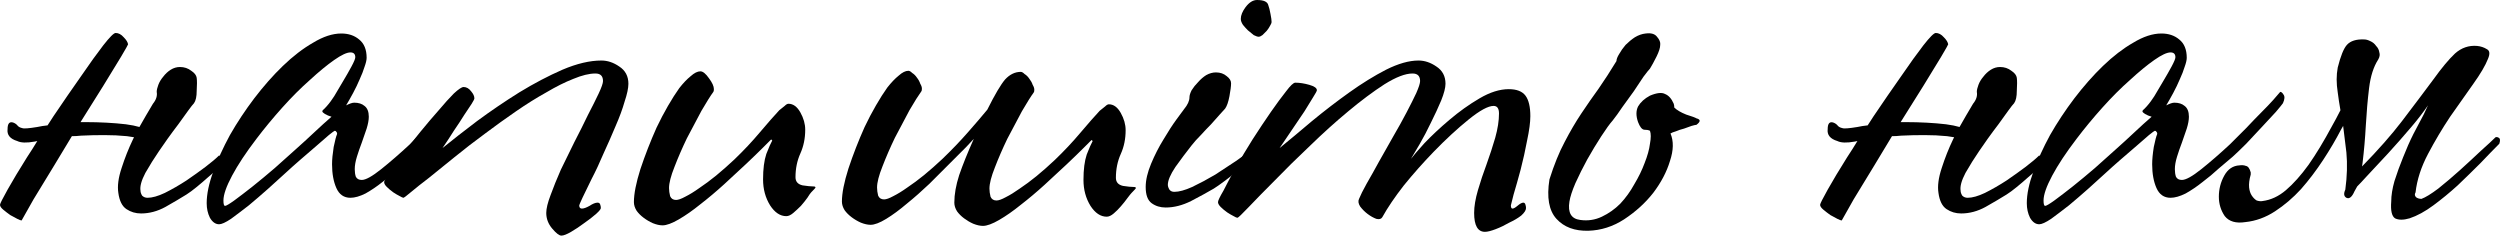
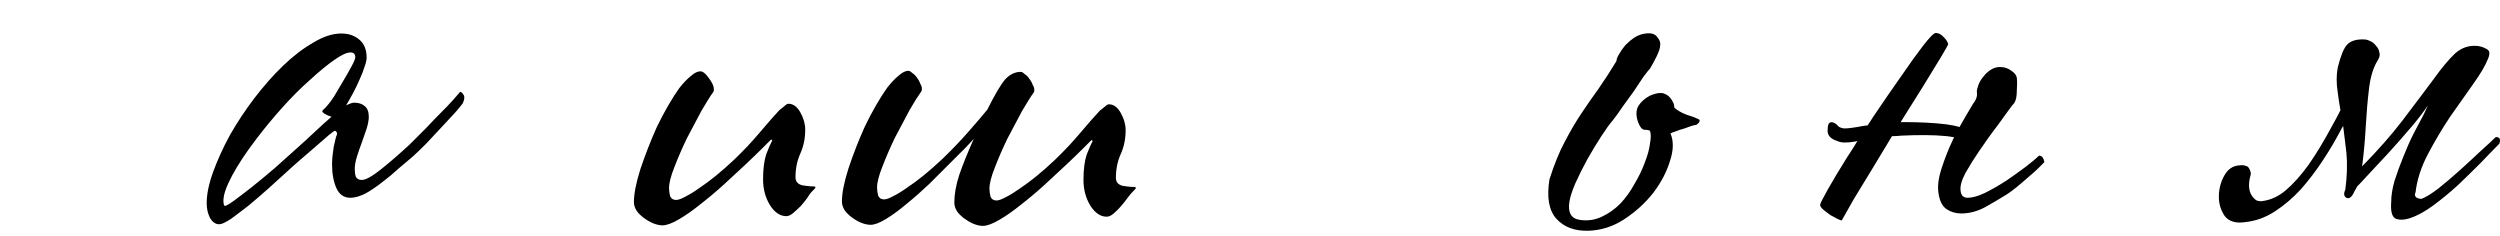
<svg xmlns="http://www.w3.org/2000/svg" viewBox="0 0 217.022 20.453" fill="none">
-   <path d="M18.952 14.589C18.702 14.839 18.405 15.105 18.061 15.387C17.748 15.668 17.419 15.95 17.075 16.231C16.731 16.512 16.434 16.731 16.184 16.888C15.684 17.2 15.074 17.56 14.355 17.967C13.667 18.342 12.963 18.53 12.244 18.53C11.775 18.53 11.352 18.405 10.977 18.154C10.602 17.904 10.367 17.435 10.273 16.747C10.18 16.153 10.273 15.434 10.555 14.589C10.836 13.713 11.165 12.885 11.54 12.103L11.634 11.915C11.446 11.884 11.243 11.853 11.024 11.821C10.398 11.759 9.742 11.728 9.054 11.728C8.366 11.728 7.693 11.743 7.037 11.775C6.755 11.806 6.489 11.821 6.239 11.821C5.707 12.697 5.207 13.526 4.738 14.308C4.05 15.434 3.44 16.434 2.908 17.31C2.408 18.186 2.064 18.795 1.876 19.139C1.814 19.139 1.689 19.093 1.501 18.999C1.313 18.905 1.11 18.795 0.891 18.67C0.672 18.514 0.469 18.358 0.281 18.201C0.094 18.045 0 17.904 0 17.779C0 17.685 0.219 17.247 0.657 16.466C1.095 15.684 1.658 14.746 2.346 13.651C2.658 13.182 2.955 12.713 3.237 12.244L3.002 12.291C2.314 12.416 1.814 12.4 1.501 12.244C0.876 12.056 0.594 11.712 0.657 11.212C0.657 10.711 0.829 10.524 1.173 10.649C1.329 10.711 1.454 10.805 1.548 10.93C1.642 11.024 1.767 11.087 1.923 11.118C2.048 11.18 2.486 11.149 3.237 11.024C3.518 10.961 3.815 10.915 4.128 10.883C4.316 10.602 4.488 10.336 4.644 10.086C5.489 8.835 6.286 7.678 7.037 6.614C7.787 5.52 8.428 4.628 8.96 3.94C9.523 3.221 9.882 2.862 10.039 2.862C10.289 2.862 10.524 2.987 10.742 3.237C10.961 3.456 11.087 3.659 11.118 3.847C11.118 3.878 10.915 4.238 10.508 4.926C10.101 5.582 9.585 6.427 8.96 7.459L6.99 10.602H7.506C8.069 10.602 8.647 10.617 9.241 10.649C9.836 10.68 10.398 10.727 10.93 10.789C11.399 10.852 11.79 10.93 12.103 11.024C12.291 10.68 12.478 10.352 12.666 10.039C13.01 9.445 13.213 9.101 13.276 9.007C13.557 8.663 13.667 8.319 13.604 7.975C13.604 7.818 13.651 7.615 13.745 7.365C13.839 7.115 13.979 6.88 14.167 6.661C14.355 6.411 14.574 6.208 14.824 6.051C15.074 5.895 15.34 5.817 15.621 5.817C15.996 5.817 16.325 5.926 16.606 6.145C16.888 6.333 17.044 6.536 17.075 6.755C17.107 7.005 17.107 7.381 17.075 7.881C17.075 8.381 16.997 8.741 16.841 8.96C16.747 9.054 16.575 9.273 16.325 9.617C16.075 9.961 15.793 10.352 15.48 10.789C15.168 11.196 14.855 11.618 14.542 12.056C14.23 12.494 13.979 12.853 13.792 13.135C13.385 13.729 12.994 14.355 12.619 15.011C12.275 15.668 12.134 16.184 12.197 16.559C12.197 16.684 12.244 16.825 12.337 16.982C12.463 17.107 12.619 17.169 12.807 17.169C13.213 17.169 13.713 17.028 14.308 16.747C14.933 16.434 15.559 16.075 16.184 15.668C16.778 15.262 17.326 14.871 17.826 14.495C18.358 14.089 18.749 13.76 18.999 13.51C19.249 13.51 19.405 13.698 19.468 14.073L18.952 14.589Z" fill="black" />
  <path d="M40.177 8.96C40.115 9.054 39.911 9.304 39.568 9.71C39.223 10.086 38.817 10.524 38.348 11.024C37.91 11.493 37.456 11.978 36.987 12.478C36.518 12.947 36.127 13.323 35.815 13.604C35.471 13.885 35.064 14.23 34.595 14.636C34.157 15.043 33.688 15.434 33.188 15.809C32.719 16.184 32.234 16.512 31.733 16.794C31.233 17.044 30.795 17.169 30.42 17.169C29.857 17.169 29.45 16.888 29.2 16.325C28.95 15.762 28.825 15.074 28.825 14.261C28.825 13.854 28.872 13.354 28.966 12.76C29.091 12.165 29.185 11.806 29.247 11.681C29.279 11.587 29.263 11.509 29.2 11.446C29.169 11.384 29.122 11.352 29.06 11.352C29.028 11.352 28.856 11.477 28.544 11.728C28.262 11.978 27.902 12.291 27.465 12.666C27.058 13.01 26.605 13.401 26.104 13.839C25.635 14.245 25.197 14.636 24.791 15.011C24.384 15.387 23.884 15.84 23.29 16.372C22.727 16.872 22.164 17.357 21.601 17.826C21.038 18.264 20.522 18.655 20.053 18.999C19.584 19.311 19.24 19.468 19.021 19.468C18.708 19.468 18.442 19.28 18.223 18.905C18.036 18.53 17.942 18.107 17.942 17.638C17.942 16.857 18.129 15.95 18.505 14.918C18.88 13.885 19.365 12.822 19.959 11.728C20.584 10.633 21.288 9.57 22.07 8.538C22.883 7.474 23.712 6.536 24.556 5.723C25.432 4.879 26.307 4.206 27.183 3.706C28.059 3.174 28.872 2.908 29.622 2.908C30.248 2.908 30.764 3.08 31.171 3.424C31.608 3.768 31.827 4.3 31.827 5.019C31.827 5.207 31.765 5.473 31.64 5.817C31.546 6.13 31.405 6.489 31.218 6.896C31.061 7.271 30.873 7.662 30.655 8.069C30.436 8.475 30.232 8.835 30.045 9.148C30.357 8.991 30.592 8.913 30.748 8.913C31.124 8.913 31.421 9.007 31.64 9.194C31.89 9.382 32.015 9.695 32.015 10.133C32.015 10.414 31.952 10.758 31.827 11.165C31.702 11.54 31.561 11.947 31.405 12.384C31.249 12.791 31.108 13.197 30.983 13.604C30.858 14.011 30.795 14.37 30.795 14.683C30.795 14.933 30.826 15.152 30.889 15.34C30.983 15.527 31.155 15.621 31.405 15.621C31.749 15.621 32.312 15.308 33.094 14.683C33.876 14.058 34.704 13.338 35.58 12.525C36.049 12.056 36.518 11.587 36.987 11.118C37.456 10.617 37.894 10.164 38.301 9.757C38.707 9.351 39.052 8.991 39.333 8.678C39.614 8.366 39.818 8.131 39.943 7.975C40.037 7.975 40.13 8.053 40.224 8.209C40.349 8.366 40.334 8.616 40.177 8.96ZM30.842 4.973C30.842 4.691 30.701 4.55 30.42 4.55C30.107 4.55 29.638 4.769 29.013 5.207C28.387 5.645 27.683 6.223 26.902 6.943C26.12 7.631 25.322 8.428 24.509 9.335C23.696 10.242 22.946 11.149 22.258 12.056C21.351 13.244 20.647 14.308 20.147 15.246C19.646 16.184 19.396 16.903 19.396 17.404C19.396 17.717 19.443 17.873 19.537 17.873C19.631 17.873 19.896 17.717 20.334 17.404C20.803 17.06 21.335 16.653 21.929 16.184C22.555 15.684 23.196 15.152 23.852 14.589C24.509 13.995 25.103 13.463 25.635 12.994C26.198 12.494 26.745 11.993 27.277 11.493C27.809 10.993 28.309 10.539 28.778 10.133C28.559 10.07 28.372 9.992 28.215 9.898C28.059 9.804 27.981 9.726 27.981 9.664C27.981 9.601 28.043 9.523 28.168 9.429C28.293 9.304 28.418 9.163 28.544 9.007C28.606 8.944 28.762 8.725 29.013 8.35C29.263 7.943 29.513 7.521 29.763 7.083C30.045 6.614 30.295 6.177 30.514 5.77C30.733 5.363 30.842 5.098 30.842 4.973Z" fill="black" />
-   <path d="M54.551 7.271C54.551 7.646 54.441 8.162 54.222 8.819C54.035 9.476 53.769 10.195 53.425 10.977C53.112 11.728 52.768 12.509 52.393 13.323C52.049 14.136 51.705 14.871 51.361 15.527C51.048 16.184 50.782 16.731 50.563 17.169C50.376 17.576 50.282 17.795 50.282 17.826C50.282 18.014 50.36 18.107 50.516 18.107C50.673 18.107 50.892 18.029 51.173 17.873C51.455 17.685 51.689 17.591 51.877 17.591C52.002 17.591 52.08 17.654 52.111 17.779C52.143 17.873 52.158 17.967 52.158 18.061C52.158 18.154 52.017 18.326 51.736 18.577C51.455 18.827 51.11 19.093 50.704 19.374C50.329 19.655 49.953 19.906 49.578 20.125C49.203 20.343 48.921 20.453 48.734 20.453C48.546 20.453 48.28 20.25 47.936 19.843C47.592 19.437 47.42 18.983 47.42 18.483C47.42 18.107 47.545 17.591 47.796 16.935C48.046 16.247 48.343 15.512 48.687 14.73C49.062 13.948 49.453 13.151 49.859 12.337C50.298 11.493 50.688 10.711 51.032 9.992C51.408 9.273 51.72 8.647 51.971 8.116C52.221 7.584 52.346 7.224 52.346 7.037C52.346 6.599 52.127 6.38 51.689 6.38C51.157 6.38 50.516 6.536 49.766 6.849C49.047 7.13 48.265 7.521 47.42 8.022C46.576 8.491 45.7 9.038 44.793 9.664C43.886 10.289 42.995 10.93 42.119 11.587C41.181 12.275 40.29 12.963 39.445 13.651C38.632 14.308 37.898 14.902 37.241 15.434C36.584 15.934 36.052 16.356 35.646 16.7C35.271 17.013 35.067 17.169 35.036 17.169C34.973 17.169 34.864 17.122 34.708 17.028C34.52 16.935 34.332 16.825 34.145 16.7C33.926 16.544 33.738 16.387 33.582 16.231C33.425 16.075 33.347 15.934 33.347 15.809C33.347 15.684 33.503 15.402 33.816 14.964C34.098 14.527 34.473 14.011 34.942 13.416C35.411 12.791 35.927 12.134 36.49 11.446C37.053 10.758 37.585 10.133 38.085 9.57C38.586 8.976 39.023 8.491 39.398 8.116C39.805 7.74 40.086 7.553 40.243 7.553C40.493 7.553 40.712 7.678 40.9 7.928C41.087 8.147 41.181 8.35 41.181 8.538C41.181 8.6 41.103 8.757 40.947 9.007C40.79 9.257 40.571 9.585 40.29 9.992C40.04 10.398 39.743 10.852 39.398 11.352C39.086 11.853 38.757 12.353 38.413 12.853C39.258 12.165 40.259 11.384 41.416 10.508C42.604 9.632 43.824 8.804 45.075 8.022C46.357 7.24 47.608 6.583 48.828 6.051C50.078 5.52 51.204 5.254 52.205 5.254C52.737 5.254 53.253 5.426 53.753 5.77C54.285 6.114 54.551 6.614 54.551 7.271Z" fill="black" />
  <path d="M70.791 16.278C70.791 16.309 70.666 16.45 70.416 16.7C70.353 16.763 70.244 16.919 70.088 17.169C69.931 17.388 69.744 17.623 69.525 17.873C69.306 18.092 69.087 18.295 68.868 18.483C68.649 18.67 68.446 18.764 68.258 18.764C67.726 18.764 67.257 18.451 66.851 17.826C66.444 17.169 66.241 16.419 66.241 15.574C66.241 14.667 66.335 13.932 66.522 13.369C66.741 12.807 66.913 12.416 67.038 12.197L66.945 12.103C66.882 12.165 66.647 12.4 66.241 12.807C65.866 13.182 65.381 13.651 64.787 14.214C64.224 14.746 63.583 15.34 62.863 15.996C62.175 16.622 61.487 17.2 60.799 17.732C60.142 18.264 59.517 18.702 58.923 19.046C58.329 19.39 57.86 19.562 57.515 19.562C57.265 19.562 56.984 19.499 56.671 19.374C56.39 19.249 56.124 19.093 55.874 18.905C55.623 18.717 55.42 18.514 55.264 18.295C55.107 18.045 55.029 17.795 55.029 17.545C55.029 16.825 55.217 15.871 55.592 14.683C55.999 13.463 56.468 12.259 56.999 11.071C57.312 10.414 57.641 9.789 57.985 9.194C58.329 8.6 58.657 8.084 58.97 7.646C59.314 7.209 59.642 6.865 59.955 6.614C60.268 6.333 60.549 6.192 60.799 6.192C61.018 6.192 61.268 6.395 61.55 6.802C61.831 7.177 61.972 7.49 61.972 7.74C61.972 7.865 61.956 7.943 61.925 7.975C61.675 8.319 61.331 8.866 60.893 9.617C60.487 10.367 60.064 11.165 59.626 12.009C59.22 12.853 58.86 13.682 58.548 14.495C58.235 15.277 58.078 15.887 58.078 16.325C58.078 16.544 58.11 16.778 58.172 17.028C58.266 17.247 58.438 17.357 58.688 17.357C58.876 17.357 59.142 17.263 59.486 17.075C59.861 16.888 60.268 16.638 60.705 16.325C61.175 16.012 61.659 15.652 62.16 15.246C62.691 14.808 63.223 14.339 63.755 13.839C64.568 13.057 65.303 12.275 65.959 11.493C66.647 10.68 67.21 10.039 67.648 9.57C67.836 9.413 67.992 9.288 68.117 9.194C68.242 9.069 68.352 9.007 68.446 9.007C68.852 9.007 69.196 9.257 69.478 9.757C69.759 10.258 69.9 10.758 69.9 11.259C69.9 12.009 69.759 12.697 69.478 13.323C69.196 13.948 69.056 14.636 69.056 15.387C69.056 15.762 69.259 15.996 69.665 16.09C70.072 16.153 70.385 16.184 70.603 16.184C70.729 16.184 70.791 16.215 70.791 16.278Z" fill="black" />
  <path d="M85.705 9.523C86.362 8.209 86.878 7.334 87.254 6.896C87.66 6.458 88.113 6.239 88.614 6.239C88.708 6.239 88.817 6.302 88.942 6.427C89.099 6.521 89.239 6.661 89.364 6.849C89.489 7.005 89.583 7.177 89.646 7.365C89.74 7.521 89.787 7.662 89.787 7.787C89.787 7.912 89.771 7.99 89.74 8.022C89.489 8.366 89.146 8.913 88.708 9.664C88.301 10.414 87.879 11.212 87.441 12.056C87.034 12.9 86.675 13.729 86.362 14.542C86.05 15.324 85.893 15.934 85.893 16.372C85.893 16.591 85.924 16.825 85.987 17.075C86.081 17.294 86.253 17.404 86.503 17.404C86.691 17.404 86.956 17.31 87.3 17.122C87.676 16.935 88.082 16.684 88.52 16.372C88.989 16.059 89.474 15.699 89.974 15.293C90.506 14.855 91.038 14.386 91.569 13.885C92.382 13.104 93.117 12.322 93.774 11.54C94.462 10.727 95.025 10.086 95.463 9.617C95.65 9.46 95.807 9.335 95.932 9.241C96.057 9.116 96.166 9.054 96.26 9.054C96.667 9.054 97.011 9.304 97.292 9.804C97.574 10.305 97.715 10.805 97.715 11.305C97.715 12.056 97.574 12.744 97.292 13.369C97.011 13.995 96.87 14.683 96.87 15.434C96.87 15.809 97.073 16.043 97.48 16.137C97.886 16.2 98.199 16.231 98.418 16.231C98.543 16.231 98.606 16.262 98.606 16.325C98.606 16.356 98.481 16.497 98.231 16.747C98.168 16.81 98.043 16.966 97.855 17.216C97.699 17.435 97.511 17.67 97.292 17.92C97.105 18.139 96.901 18.342 96.682 18.53C96.464 18.717 96.26 18.811 96.073 18.811C95.541 18.811 95.072 18.498 94.665 17.873C94.259 17.216 94.055 16.466 94.055 15.621C94.055 14.714 94.149 13.979 94.337 13.416C94.556 12.853 94.728 12.463 94.853 12.244L94.759 12.15C94.696 12.212 94.462 12.447 94.055 12.853C93.68 13.229 93.196 13.698 92.601 14.261C92.038 14.792 91.397 15.387 90.678 16.043C89.99 16.669 89.302 17.247 88.614 17.779C87.957 18.311 87.332 18.749 86.737 19.093C86.143 19.437 85.674 19.609 85.33 19.609C85.08 19.609 84.799 19.546 84.486 19.421C84.204 19.296 83.938 19.139 83.688 18.952C83.438 18.764 83.235 18.561 83.078 18.342C82.922 18.092 82.844 17.842 82.844 17.591C82.844 16.872 82.984 16.075 83.266 15.199C83.579 14.292 84.001 13.244 84.533 12.056C84.47 12.119 84.251 12.353 83.876 12.76C83.501 13.135 83.031 13.604 82.469 14.167C81.937 14.699 81.343 15.293 80.686 15.95C80.029 16.575 79.373 17.154 78.716 17.685C78.09 18.217 77.496 18.655 76.933 18.999C76.37 19.343 75.917 19.515 75.573 19.515C75.323 19.515 75.041 19.452 74.728 19.327C74.447 19.202 74.181 19.046 73.931 18.858C73.681 18.67 73.477 18.467 73.321 18.248C73.165 17.998 73.086 17.748 73.086 17.498C73.086 16.778 73.274 15.824 73.65 14.636C74.056 13.416 74.525 12.212 75.057 11.024C75.369 10.367 75.698 9.742 76.042 9.148C76.386 8.553 76.714 8.037 77.027 7.599C77.371 7.162 77.699 6.818 78.012 6.567C78.325 6.286 78.606 6.145 78.857 6.145C78.95 6.145 79.06 6.208 79.185 6.333C79.341 6.427 79.482 6.567 79.607 6.755C79.732 6.911 79.826 7.083 79.888 7.271C79.982 7.427 80.029 7.568 80.029 7.693C80.029 7.818 80.014 7.897 79.982 7.928C79.732 8.272 79.388 8.819 78.95 9.57C78.544 10.32 78.122 11.118 77.684 11.962C77.277 12.807 76.918 13.635 76.605 14.448C76.292 15.23 76.136 15.84 76.136 16.278C76.136 16.497 76.167 16.731 76.23 16.982C76.323 17.2 76.495 17.31 76.746 17.31C76.933 17.31 77.199 17.216 77.543 17.028C77.918 16.841 78.325 16.591 78.763 16.278C79.232 15.965 79.716 15.606 80.217 15.199C80.749 14.761 81.28 14.292 81.812 13.792C82.625 13.01 83.36 12.244 84.017 11.493C84.705 10.711 85.268 10.054 85.705 9.523Z" fill="black" />
-   <path d="M110.386 1.923C110.386 1.986 110.339 2.095 110.245 2.252C110.183 2.377 110.089 2.518 109.964 2.674C109.839 2.799 109.714 2.924 109.589 3.049C109.463 3.143 109.354 3.19 109.26 3.19C109.167 3.19 109.026 3.143 108.838 3.049C108.682 2.924 108.51 2.783 108.322 2.627C108.166 2.471 108.025 2.314 107.9 2.158C107.775 1.97 107.712 1.798 107.712 1.642C107.712 1.329 107.853 0.985 108.134 0.61C108.447 0.203 108.775 0 109.12 0C109.714 0 110.042 0.156 110.105 0.469C110.167 0.625 110.23 0.876 110.292 1.22C110.355 1.532 110.386 1.767 110.386 1.923ZM108.979 13.557C108.885 13.651 108.682 13.823 108.369 14.073C108.087 14.323 107.759 14.589 107.384 14.871C107.04 15.152 106.68 15.434 106.305 15.715C105.93 15.996 105.617 16.215 105.367 16.372C104.835 16.684 104.178 17.044 103.397 17.451C102.646 17.826 101.911 18.014 101.192 18.014C100.723 18.014 100.316 17.889 99.972 17.638C99.628 17.388 99.456 16.919 99.456 16.231C99.456 15.637 99.612 14.964 99.925 14.214C100.238 13.463 100.598 12.76 101.004 12.103C101.411 11.415 101.786 10.836 102.13 10.367C102.505 9.867 102.724 9.57 102.787 9.476C103.099 9.101 103.256 8.757 103.256 8.444C103.256 8.288 103.318 8.084 103.443 7.834C103.6 7.584 103.787 7.349 104.006 7.13C104.225 6.88 104.46 6.677 104.71 6.521C104.991 6.364 105.273 6.286 105.554 6.286C105.93 6.286 106.242 6.395 106.493 6.614C106.743 6.802 106.868 7.005 106.868 7.224C106.868 7.474 106.821 7.85 106.727 8.35C106.633 8.85 106.508 9.21 106.352 9.429C106.258 9.523 106.102 9.695 105.883 9.945C105.664 10.195 105.414 10.477 105.132 10.789C104.851 11.071 104.554 11.384 104.241 11.728C103.928 12.04 103.662 12.337 103.443 12.619C102.974 13.213 102.505 13.839 102.036 14.495C101.598 15.152 101.379 15.668 101.379 16.043C101.379 16.168 101.426 16.309 101.52 16.466C101.614 16.591 101.755 16.653 101.942 16.653C102.349 16.653 102.865 16.512 103.49 16.231C104.147 15.918 104.819 15.559 105.507 15.152C106.133 14.746 106.727 14.355 107.29 13.979C107.884 13.573 108.322 13.244 108.604 12.994C108.697 12.994 108.791 13.041 108.885 13.135C108.979 13.229 109.01 13.369 108.979 13.557Z" fill="black" />
-   <path d="M132.847 10.086C132.847 10.617 132.753 11.321 132.566 12.197C132.409 13.041 132.222 13.885 132.003 14.73C131.784 15.543 131.581 16.262 131.393 16.888C131.236 17.482 131.158 17.795 131.158 17.826C131.158 18.014 131.205 18.107 131.299 18.107C131.393 18.107 131.534 18.029 131.721 17.873C131.94 17.685 132.112 17.591 132.237 17.591C132.331 17.591 132.394 17.654 132.425 17.779C132.456 17.873 132.472 17.967 132.472 18.061C132.472 18.248 132.331 18.467 132.05 18.717C131.768 18.936 131.424 19.139 131.018 19.327C130.642 19.546 130.251 19.734 129.845 19.89C129.438 20.046 129.126 20.125 128.907 20.125C128.281 20.125 127.968 19.577 127.968 18.483C127.968 17.92 128.078 17.263 128.297 16.512C128.516 15.762 128.766 15.011 129.047 14.261C129.329 13.479 129.579 12.713 129.798 11.962C130.017 11.18 130.126 10.477 130.126 9.851C130.126 9.413 129.97 9.194 129.657 9.194C129.188 9.194 128.469 9.585 127.499 10.367C126.53 11.149 125.513 12.087 124.45 13.182C123.543 14.12 122.683 15.09 121.87 16.09C121.088 17.091 120.463 18.014 119.994 18.858C119.9 19.014 119.728 19.061 119.478 18.999C119.227 18.905 118.977 18.764 118.727 18.577C118.477 18.389 118.258 18.17 118.07 17.92C117.914 17.67 117.883 17.451 117.977 17.263C118.102 16.95 118.32 16.512 118.633 15.95C118.977 15.355 119.337 14.714 119.712 14.026C120.119 13.307 120.525 12.588 120.932 11.868C121.37 11.118 121.761 10.414 122.104 9.757C122.449 9.101 122.73 8.538 122.949 8.069C123.168 7.568 123.277 7.224 123.277 7.037C123.277 6.599 123.058 6.38 122.621 6.38C121.995 6.38 121.182 6.693 120.181 7.318C119.212 7.943 118.164 8.725 117.038 9.664C115.944 10.57 114.834 11.571 113.708 12.666C112.582 13.729 111.565 14.73 110.658 15.668C109.751 16.575 109.001 17.341 108.407 17.967C107.812 18.592 107.484 18.905 107.422 18.905C107.359 18.905 107.25 18.858 107.093 18.764C106.906 18.67 106.718 18.561 106.53 18.436C106.311 18.279 106.124 18.123 105.967 17.967C105.811 17.81 105.733 17.67 105.733 17.545C105.733 17.419 105.889 17.091 106.202 16.559C106.483 15.996 106.843 15.324 107.281 14.542C107.719 13.76 108.204 12.947 108.735 12.103C109.298 11.227 109.83 10.43 110.33 9.71C110.831 8.991 111.268 8.397 111.643 7.928C112.019 7.427 112.285 7.177 112.441 7.177C112.816 7.177 113.223 7.24 113.661 7.365C114.099 7.49 114.317 7.646 114.317 7.834C114.317 7.897 114.208 8.1 113.989 8.444C113.801 8.757 113.551 9.163 113.239 9.664C112.926 10.133 112.566 10.664 112.16 11.259C111.784 11.821 111.425 12.353 111.081 12.853C111.925 12.165 112.863 11.384 113.895 10.508C114.958 9.632 116.038 8.804 117.132 8.022C118.227 7.24 119.29 6.583 120.322 6.051C121.385 5.52 122.323 5.254 123.137 5.254C123.668 5.254 124.184 5.426 124.685 5.77C125.216 6.114 125.482 6.614 125.482 7.271C125.482 7.615 125.357 8.1 125.107 8.725C124.857 9.32 124.56 9.961 124.216 10.649C123.903 11.305 123.574 11.931 123.231 12.525C122.886 13.119 122.636 13.541 122.48 13.792C122.668 13.541 123.058 13.088 123.653 12.431C124.278 11.775 124.997 11.102 125.811 10.414C126.655 9.695 127.531 9.069 128.438 8.538C129.344 8.006 130.189 7.74 130.971 7.74C131.659 7.74 132.143 7.928 132.425 8.303C132.706 8.678 132.847 9.273 132.847 10.086Z" fill="black" />
  <path d="M145.014 11.587C145.295 12.244 145.28 13.041 144.967 13.979C144.685 14.918 144.201 15.84 143.513 16.747C142.825 17.623 141.98 18.389 140.979 19.046C140.01 19.671 138.978 19.999 137.883 20.031C136.695 20.062 135.772 19.718 135.116 18.999C134.459 18.279 134.256 17.138 134.506 15.574C134.912 14.292 135.35 13.213 135.819 12.337C136.288 11.431 136.773 10.602 137.274 9.851C137.774 9.101 138.274 8.381 138.775 7.693C139.275 6.974 139.791 6.177 140.323 5.301C140.323 5.145 140.401 4.941 140.557 4.691C140.714 4.41 140.901 4.144 141.12 3.894C141.37 3.643 141.636 3.424 141.918 3.237C142.23 3.049 142.543 2.94 142.856 2.908C143.325 2.846 143.653 2.94 143.841 3.19C144.06 3.44 144.154 3.675 144.122 3.894C144.122 4.144 144.013 4.488 143.794 4.926C143.575 5.363 143.388 5.707 143.231 5.958C143.137 6.051 142.95 6.286 142.668 6.661C142.418 7.037 142.136 7.459 141.824 7.928C141.511 8.366 141.183 8.819 140.839 9.288C140.526 9.757 140.244 10.148 139.994 10.461C139.744 10.742 139.416 11.196 139.009 11.821C138.603 12.447 138.196 13.119 137.79 13.839C137.414 14.527 137.07 15.215 136.758 15.903C136.476 16.559 136.304 17.091 136.241 17.498C136.085 18.467 136.398 18.999 137.18 19.093C137.836 19.186 138.462 19.093 139.056 18.811C139.65 18.53 140.182 18.154 140.651 17.685C141.12 17.185 141.527 16.622 141.871 15.996C142.246 15.371 142.543 14.761 142.762 14.167C143.012 13.541 143.169 12.979 143.231 12.478C143.325 11.978 143.325 11.603 143.231 11.352C143.106 11.29 142.934 11.259 142.715 11.259C142.528 11.227 142.355 11.008 142.199 10.602C142.012 10.07 142.012 9.617 142.199 9.241C142.418 8.866 142.762 8.553 143.231 8.303C143.825 8.053 144.263 8.006 144.545 8.162C144.857 8.288 145.108 8.569 145.295 9.007C145.327 9.101 145.342 9.21 145.342 9.335C145.561 9.554 145.905 9.757 146.374 9.945C146.875 10.101 147.172 10.211 147.265 10.273C147.641 10.367 147.641 10.555 147.265 10.836C147.203 10.836 147.062 10.868 146.843 10.93C146.656 10.993 146.437 11.071 146.186 11.165C145.936 11.227 145.702 11.305 145.483 11.399C145.264 11.462 145.108 11.524 145.014 11.587Z" fill="black" />
  <path d="M176.954 14.589C176.704 14.839 176.407 15.105 176.063 15.387C175.75 15.668 175.422 15.95 175.077 16.231C174.734 16.512 174.436 16.731 174.186 16.888C173.686 17.2 173.076 17.56 172.357 17.967C171.669 18.342 170.965 18.53 170.246 18.53C169.777 18.53 169.354 18.405 168.979 18.154C168.604 17.904 168.369 17.435 168.276 16.747C168.182 16.153 168.276 15.434 168.557 14.589C168.838 13.713 169.167 12.885 169.542 12.103L169.636 11.915C169.448 11.884 169.245 11.853 169.026 11.821C168.401 11.759 167.744 11.728 167.056 11.728C166.368 11.728 165.696 11.743 165.039 11.775C164.757 11.806 164.491 11.821 164.241 11.821C163.71 12.697 163.209 13.526 162.74 14.308C162.052 15.434 161.442 16.434 160.911 17.31C160.41 18.186 160.066 18.795 159.879 19.139C159.816 19.139 159.691 19.093 159.503 18.999C159.316 18.905 159.112 18.795 158.893 18.67C158.674 18.514 158.471 18.358 158.284 18.201C158.096 18.045 158.002 17.904 158.002 17.779C158.002 17.685 158.221 17.247 158.659 16.466C159.097 15.684 159.66 14.746 160.348 13.651C160.66 13.182 160.957 12.713 161.239 12.244L161.004 12.291C160.316 12.416 159.816 12.4 159.503 12.244C158.878 12.056 158.596 11.712 158.659 11.212C158.659 10.711 158.831 10.524 159.175 10.649C159.331 10.711 159.456 10.805 159.55 10.93C159.644 11.024 159.769 11.087 159.925 11.118C160.05 11.18 160.488 11.149 161.239 11.024C161.52 10.961 161.818 10.915 162.13 10.883C162.318 10.602 162.49 10.336 162.646 10.086C163.491 8.835 164.288 7.678 165.039 6.614C165.789 5.52 166.43 4.628 166.962 3.94C167.525 3.221 167.884 2.862 168.041 2.862C168.291 2.862 168.526 2.987 168.745 3.237C168.964 3.456 169.088 3.659 169.12 3.847C169.12 3.878 168.917 4.238 168.51 4.926C168.104 5.582 167.588 6.427 166.962 7.459L164.992 10.602H165.508C166.071 10.602 166.649 10.617 167.243 10.649C167.838 10.68 168.401 10.727 168.932 10.789C169.401 10.852 169.792 10.93 170.105 11.024C170.293 10.68 170.48 10.352 170.668 10.039C171.012 9.445 171.215 9.101 171.278 9.007C171.559 8.663 171.669 8.319 171.606 7.975C171.606 7.818 171.653 7.615 171.747 7.365C171.841 7.115 171.981 6.88 172.169 6.661C172.357 6.411 172.576 6.208 172.826 6.051C173.076 5.895 173.342 5.817 173.623 5.817C173.999 5.817 174.327 5.926 174.608 6.145C174.89 6.333 175.046 6.536 175.077 6.755C175.109 7.005 175.109 7.381 175.077 7.881C175.077 8.381 174.999 8.741 174.843 8.96C174.749 9.054 174.577 9.273 174.327 9.617C174.077 9.961 173.795 10.352 173.483 10.789C173.17 11.196 172.857 11.618 172.544 12.056C172.232 12.494 171.981 12.853 171.794 13.135C171.387 13.729 170.996 14.355 170.621 15.011C170.277 15.668 170.136 16.184 170.199 16.559C170.199 16.684 170.246 16.825 170.34 16.982C170.465 17.107 170.621 17.169 170.809 17.169C171.215 17.169 171.716 17.028 172.31 16.747C172.935 16.434 173.561 16.075 174.186 15.668C174.78 15.262 175.328 14.871 175.828 14.495C176.36 14.089 176.751 13.76 177.001 13.51C177.251 13.51 177.407 13.698 177.47 14.073L176.954 14.589Z" fill="black" />
-   <path d="M198.179 8.96C198.117 9.054 197.913 9.304 197.57 9.71C197.225 10.086 196.819 10.524 196.35 11.024C195.912 11.493 195.459 11.978 194.99 12.478C194.521 12.947 194.129 13.323 193.817 13.604C193.473 13.885 193.066 14.23 192.597 14.636C192.159 15.043 191.69 15.434 191.19 15.809C190.721 16.184 190.236 16.512 189.736 16.794C189.235 17.044 188.797 17.169 188.422 17.169C187.859 17.169 187.452 16.888 187.202 16.325C186.952 15.762 186.827 15.074 186.827 14.261C186.827 13.854 186.874 13.354 186.968 12.76C187.093 12.165 187.187 11.806 187.249 11.681C187.281 11.587 187.265 11.509 187.202 11.446C187.171 11.384 187.124 11.352 187.062 11.352C187.03 11.352 186.858 11.477 186.546 11.728C186.264 11.978 185.905 12.291 185.467 12.666C185.06 13.01 184.607 13.401 184.106 13.839C183.637 14.245 183.199 14.636 182.793 15.011C182.386 15.387 181.886 15.84 181.292 16.372C180.729 16.872 180.166 17.357 179.603 17.826C179.04 18.264 178.524 18.655 178.055 18.999C177.586 19.311 177.242 19.468 177.023 19.468C176.71 19.468 176.444 19.28 176.225 18.905C176.038 18.53 175.944 18.107 175.944 17.638C175.944 16.857 176.132 15.95 176.507 14.918C176.882 13.885 177.367 12.822 177.961 11.728C178.587 10.633 179.29 9.57 180.072 8.538C180.885 7.474 181.714 6.536 182.558 5.723C183.434 4.879 184.31 4.206 185.185 3.706C186.061 3.174 186.874 2.908 187.625 2.908C188.25 2.908 188.766 3.08 189.173 3.424C189.61 3.768 189.829 4.3 189.829 5.019C189.829 5.207 189.767 5.473 189.642 5.817C189.548 6.13 189.407 6.489 189.22 6.896C189.063 7.271 188.875 7.662 188.657 8.069C188.438 8.475 188.234 8.835 188.047 9.148C188.36 8.991 188.594 8.913 188.75 8.913C189.126 8.913 189.423 9.007 189.642 9.194C189.892 9.382 190.017 9.695 190.017 10.133C190.017 10.414 189.955 10.758 189.829 11.165C189.704 11.54 189.564 11.947 189.407 12.384C189.251 12.791 189.11 13.197 188.985 13.604C188.86 14.011 188.797 14.37 188.797 14.683C188.797 14.933 188.829 15.152 188.891 15.34C188.985 15.527 189.157 15.621 189.407 15.621C189.751 15.621 190.314 15.308 191.096 14.683C191.878 14.058 192.706 13.338 193.582 12.525C194.051 12.056 194.521 11.587 194.99 11.118C195.459 10.617 195.896 10.164 196.303 9.757C196.71 9.351 197.054 8.991 197.335 8.678C197.617 8.366 197.82 8.131 197.945 7.975C198.039 7.975 198.133 8.053 198.226 8.209C198.352 8.366 198.336 8.616 198.179 8.96ZM188.844 4.973C188.844 4.691 188.703 4.55 188.422 4.55C188.109 4.55 187.64 4.769 187.015 5.207C186.389 5.645 185.686 6.223 184.904 6.943C184.122 7.631 183.325 8.428 182.511 9.335C181.698 10.242 180.948 11.149 180.26 12.056C179.353 13.244 178.649 14.308 178.149 15.246C177.648 16.184 177.398 16.903 177.398 17.404C177.398 17.717 177.445 17.873 177.539 17.873C177.633 17.873 177.898 17.717 178.336 17.404C178.806 17.06 179.337 16.653 179.931 16.184C180.557 15.684 181.198 15.152 181.855 14.589C182.511 13.995 183.106 13.463 183.637 12.994C184.2 12.494 184.747 11.993 185.279 11.493C185.811 10.993 186.311 10.539 186.78 10.133C186.561 10.07 186.374 9.992 186.217 9.898C186.061 9.804 185.983 9.726 185.983 9.664C185.983 9.601 186.045 9.523 186.17 9.429C186.295 9.304 186.421 9.163 186.546 9.007C186.608 8.944 186.765 8.725 187.015 8.35C187.265 7.943 187.515 7.521 187.765 7.083C188.047 6.614 188.297 6.177 188.516 5.77C188.735 5.363 188.844 5.098 188.844 4.973Z" fill="black" />
  <path d="M206.454 5.16C206.048 5.786 205.782 6.614 205.657 7.646C205.532 8.678 205.438 9.757 205.375 10.883C205.313 12.009 205.219 13.088 205.094 14.12L205.047 14.448C206.454 13.01 207.612 11.696 208.518 10.508C209.613 9.069 210.52 7.865 211.239 6.896C211.959 5.895 212.584 5.145 213.116 4.644C213.678 4.144 214.32 3.925 215.039 3.987C215.352 4.019 215.633 4.112 215.883 4.269C216.134 4.394 216.165 4.675 215.977 5.113C215.758 5.676 215.336 6.395 214.711 7.271C214.085 8.147 213.413 9.101 212.693 10.133C212.005 11.165 211.364 12.244 210.77 13.369C210.176 14.495 209.816 15.606 209.691 16.7C209.597 16.857 209.613 16.997 209.738 17.122C209.863 17.216 210.02 17.263 210.207 17.263C210.551 17.138 211.036 16.841 211.661 16.372C212.287 15.871 212.912 15.34 213.538 14.777C214.195 14.183 214.805 13.62 215.367 13.088C215.962 12.556 216.384 12.165 216.634 11.915C216.728 11.884 216.822 11.9 216.915 11.962C217.04 12.025 217.056 12.197 216.962 12.478C216.493 12.947 215.946 13.51 215.32 14.167C214.695 14.792 214.038 15.434 213.35 16.09C212.662 16.716 211.959 17.294 211.239 17.826C210.52 18.358 209.832 18.733 209.175 18.952C208.643 19.108 208.221 19.108 207.909 18.952C207.627 18.764 207.518 18.279 207.58 17.498C207.58 16.966 207.674 16.372 207.862 15.715C208.081 15.027 208.331 14.339 208.612 13.651C208.894 12.932 209.191 12.259 209.504 11.634C209.847 10.977 210.145 10.414 210.395 9.945C210.551 9.632 210.676 9.366 210.77 9.148C210.363 9.742 209.894 10.352 209.363 10.977C208.675 11.79 207.987 12.572 207.299 13.323C206.611 14.073 205.97 14.761 205.375 15.387C205.094 15.699 204.844 15.965 204.625 16.184L204.39 16.606C204.171 17.107 203.937 17.294 203.687 17.169C203.468 17.044 203.436 16.81 203.593 16.466C203.749 15.308 203.781 14.23 203.687 13.229C203.593 12.416 203.499 11.649 203.405 10.93C203.343 11.024 203.28 11.133 203.217 11.259C202.78 12.103 202.264 12.979 201.67 13.885C201.075 14.792 200.434 15.637 199.746 16.419C199.058 17.169 198.308 17.81 197.494 18.342C196.681 18.874 195.821 19.186 194.914 19.28C194.101 19.405 193.507 19.233 193.132 18.764C192.788 18.264 192.616 17.701 192.616 17.075C192.616 16.419 192.772 15.809 193.085 15.246C193.397 14.683 193.836 14.386 194.398 14.355C194.617 14.323 194.805 14.339 194.961 14.402C195.149 14.433 195.29 14.62 195.383 14.964V15.152C195.258 15.59 195.212 15.965 195.243 16.278C195.274 16.559 195.352 16.794 195.477 16.982C195.602 17.169 195.743 17.31 195.9 17.404C196.087 17.466 196.259 17.482 196.416 17.451C197.135 17.357 197.807 17.044 198.433 16.512C199.09 15.95 199.746 15.215 200.403 14.308C201.06 13.369 201.732 12.259 202.42 10.977C202.67 10.539 202.92 10.07 203.171 9.57C203.077 9.038 202.999 8.522 202.936 8.022C202.811 7.24 202.811 6.521 202.936 5.864C203.186 4.863 203.452 4.206 203.734 3.894C204.046 3.55 204.547 3.393 205.235 3.424C205.391 3.424 205.563 3.471 205.751 3.565C205.97 3.659 206.142 3.8 206.267 3.987C206.423 4.144 206.517 4.331 206.548 4.55C206.611 4.738 206.579 4.941 206.454 5.16Z" fill="black" />
</svg>